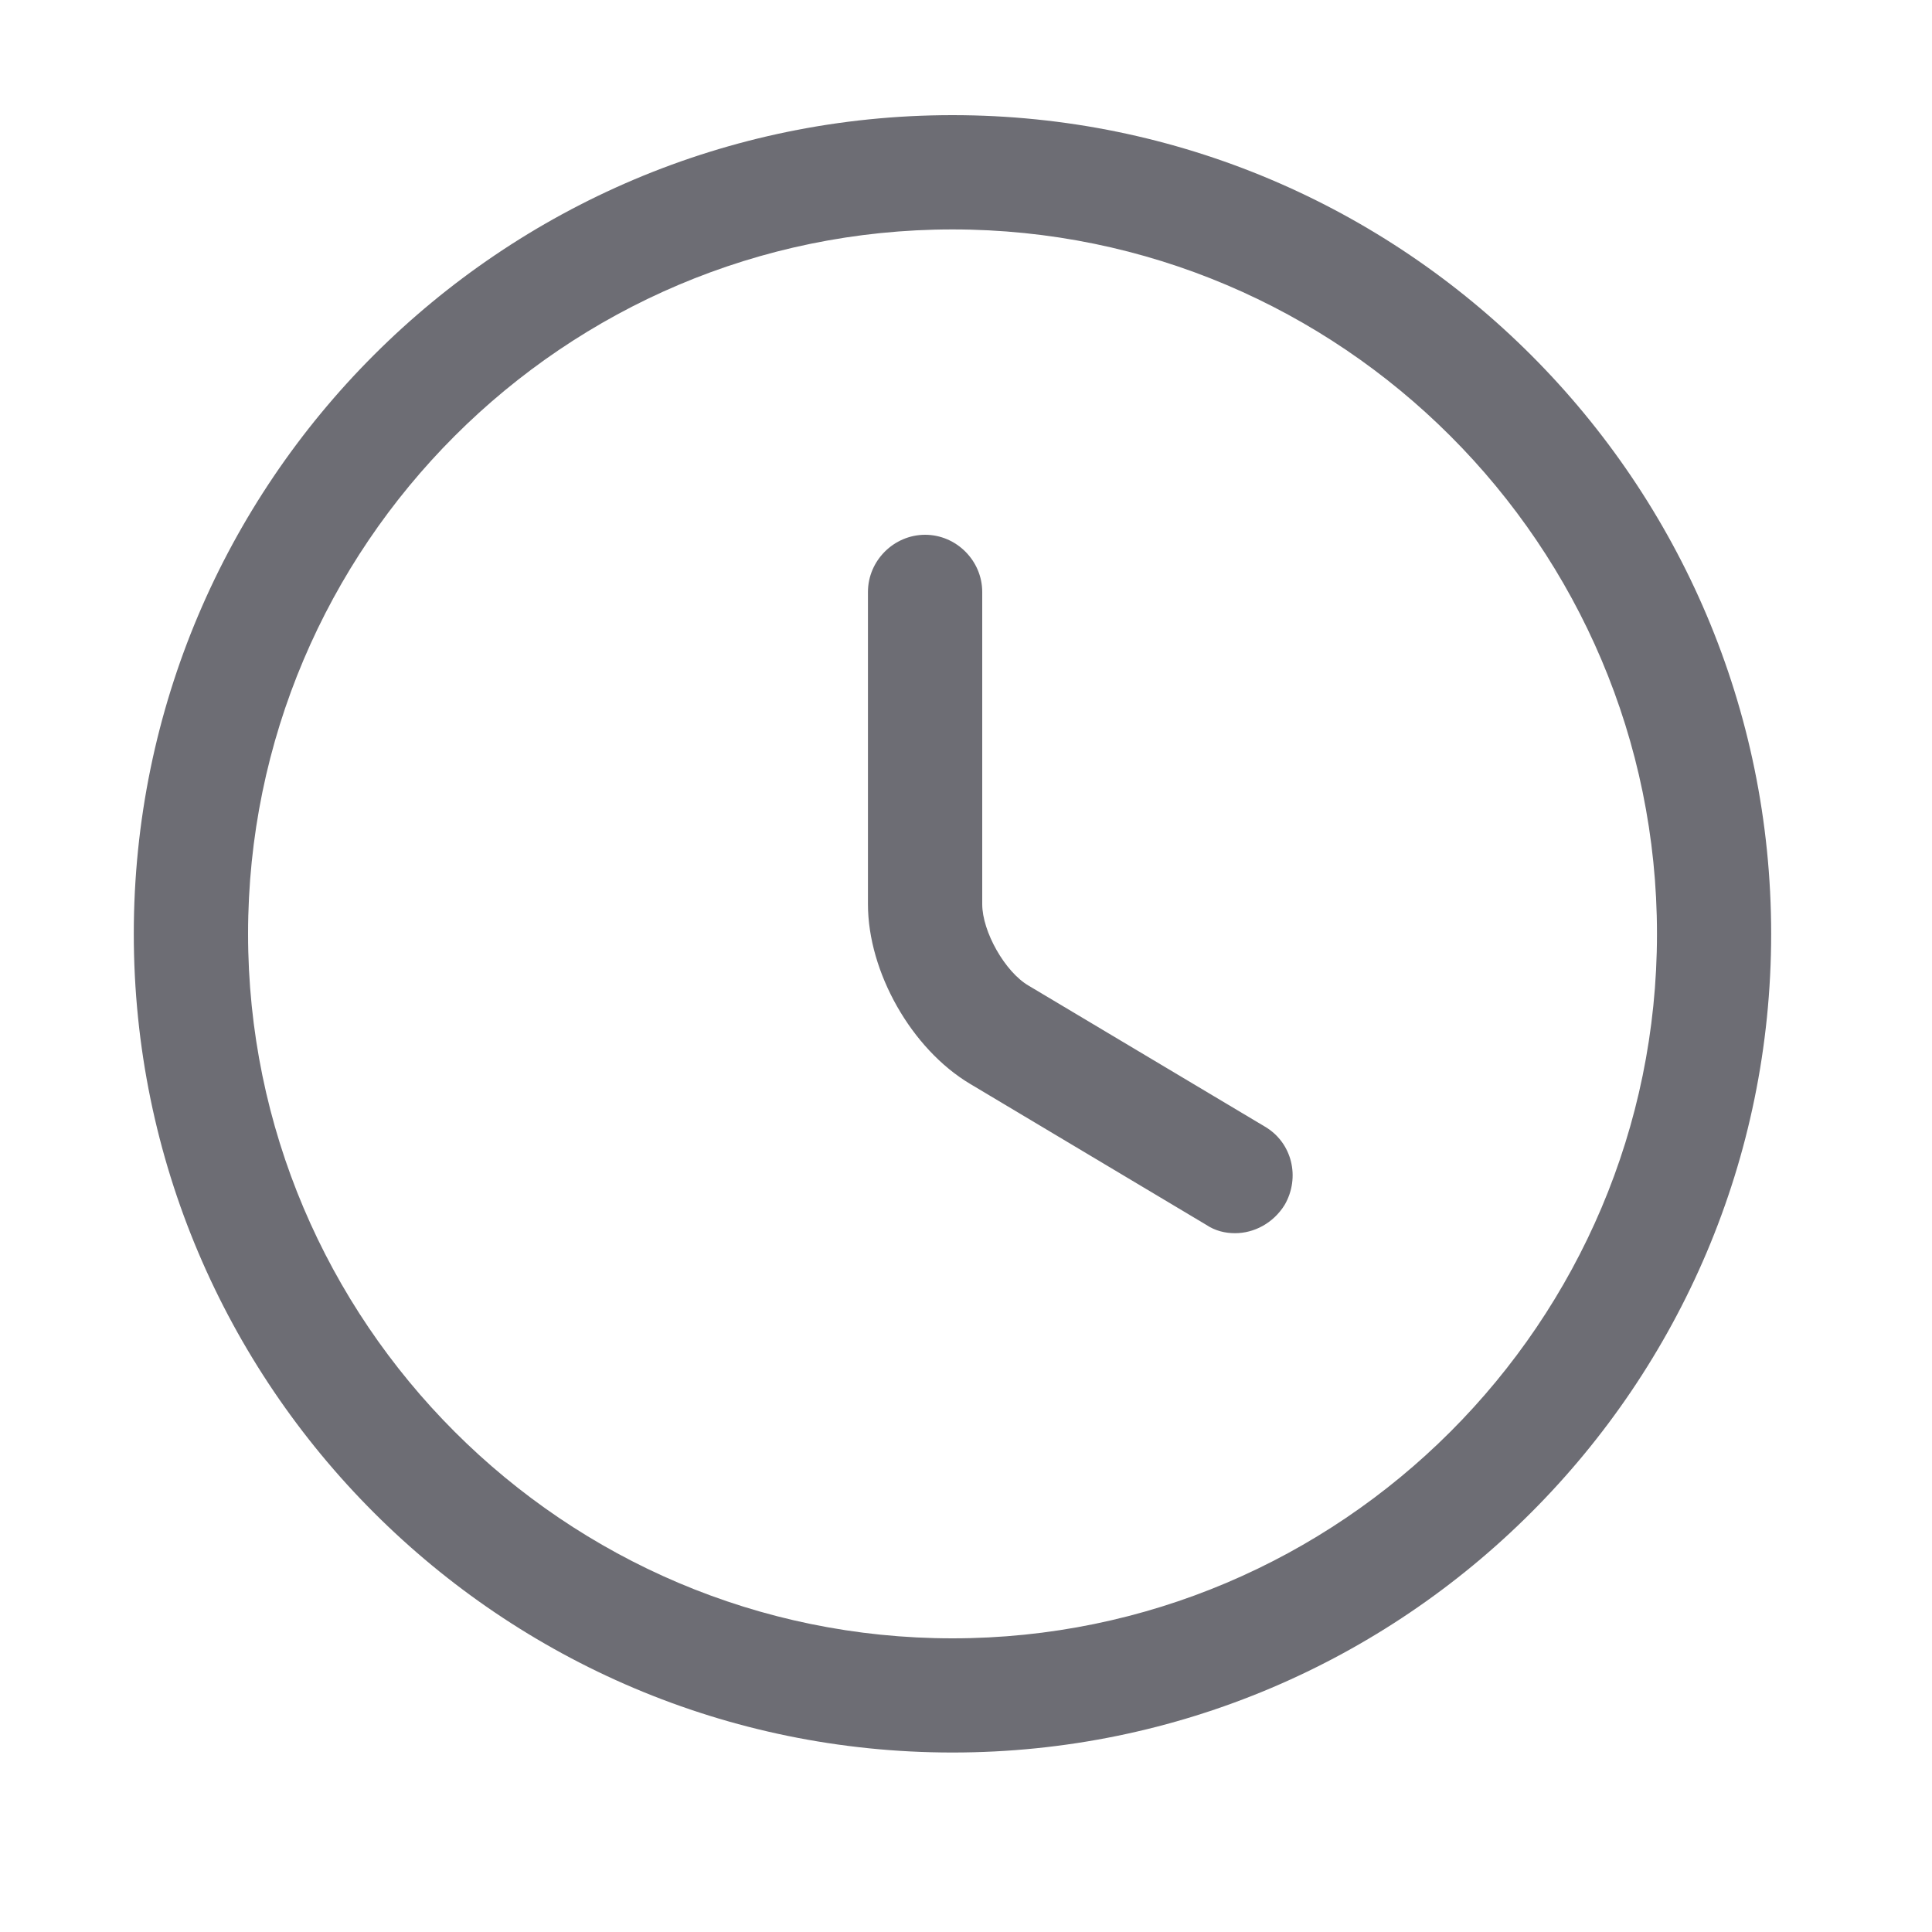
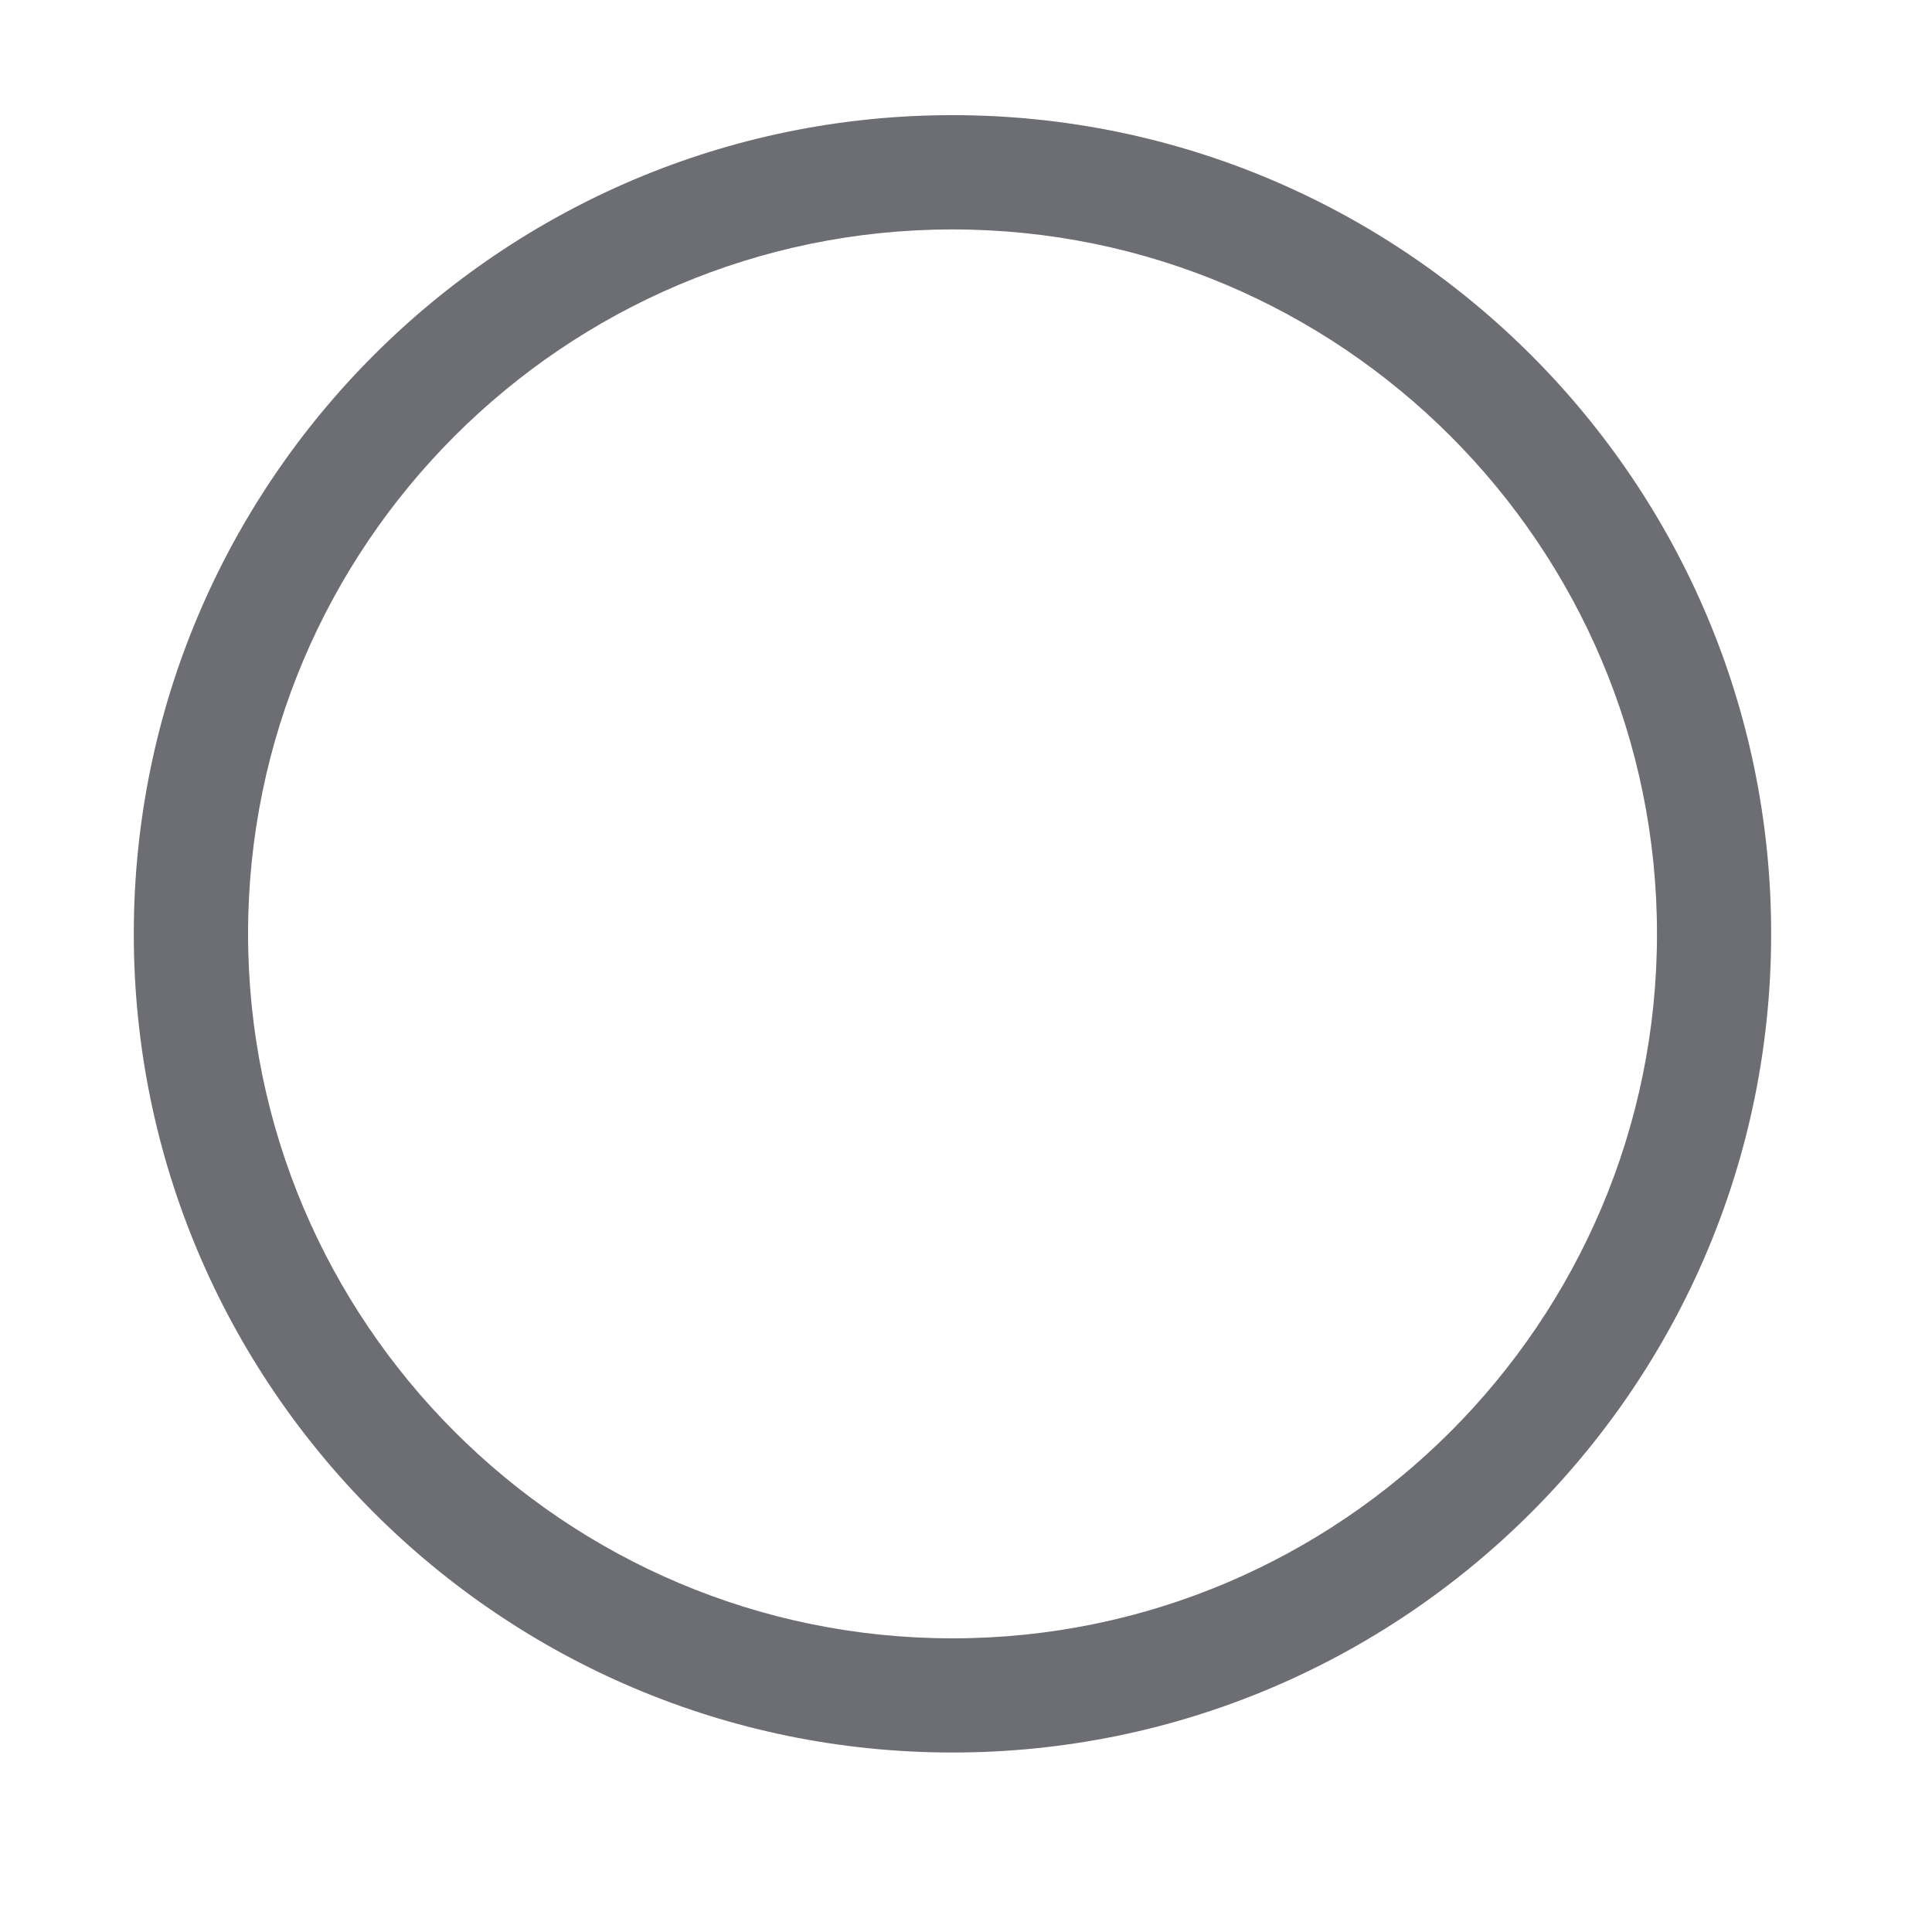
<svg xmlns="http://www.w3.org/2000/svg" width="20" height="20" viewBox="0 0 20 20" fill="none">
  <path d="M9.86 18.142C5.185 18.142 1.385 14.342 1.385 9.667C1.385 4.992 5.185 1.192 9.86 1.192C14.535 1.192 18.335 4.992 18.335 9.667C18.335 14.342 14.535 18.142 9.86 18.142ZM9.86 2.375C5.84 2.375 2.568 5.647 2.568 9.667C2.568 13.688 5.84 16.96 9.86 16.96C13.881 16.96 17.153 13.688 17.153 9.667C17.153 5.647 13.881 2.375 9.86 2.375Z" fill="#6D6D74" />
-   <path d="M12.785 12.766C12.683 12.766 12.58 12.742 12.486 12.679L10.042 11.22C9.435 10.858 8.985 10.062 8.985 9.36V6.128C8.985 5.804 9.253 5.536 9.577 5.536C9.9 5.536 10.168 5.804 10.168 6.128V9.36C10.168 9.644 10.404 10.062 10.649 10.204L13.093 11.662C13.377 11.828 13.463 12.19 13.298 12.474C13.18 12.663 12.982 12.766 12.785 12.766Z" fill="#6D6D74" />
</svg>